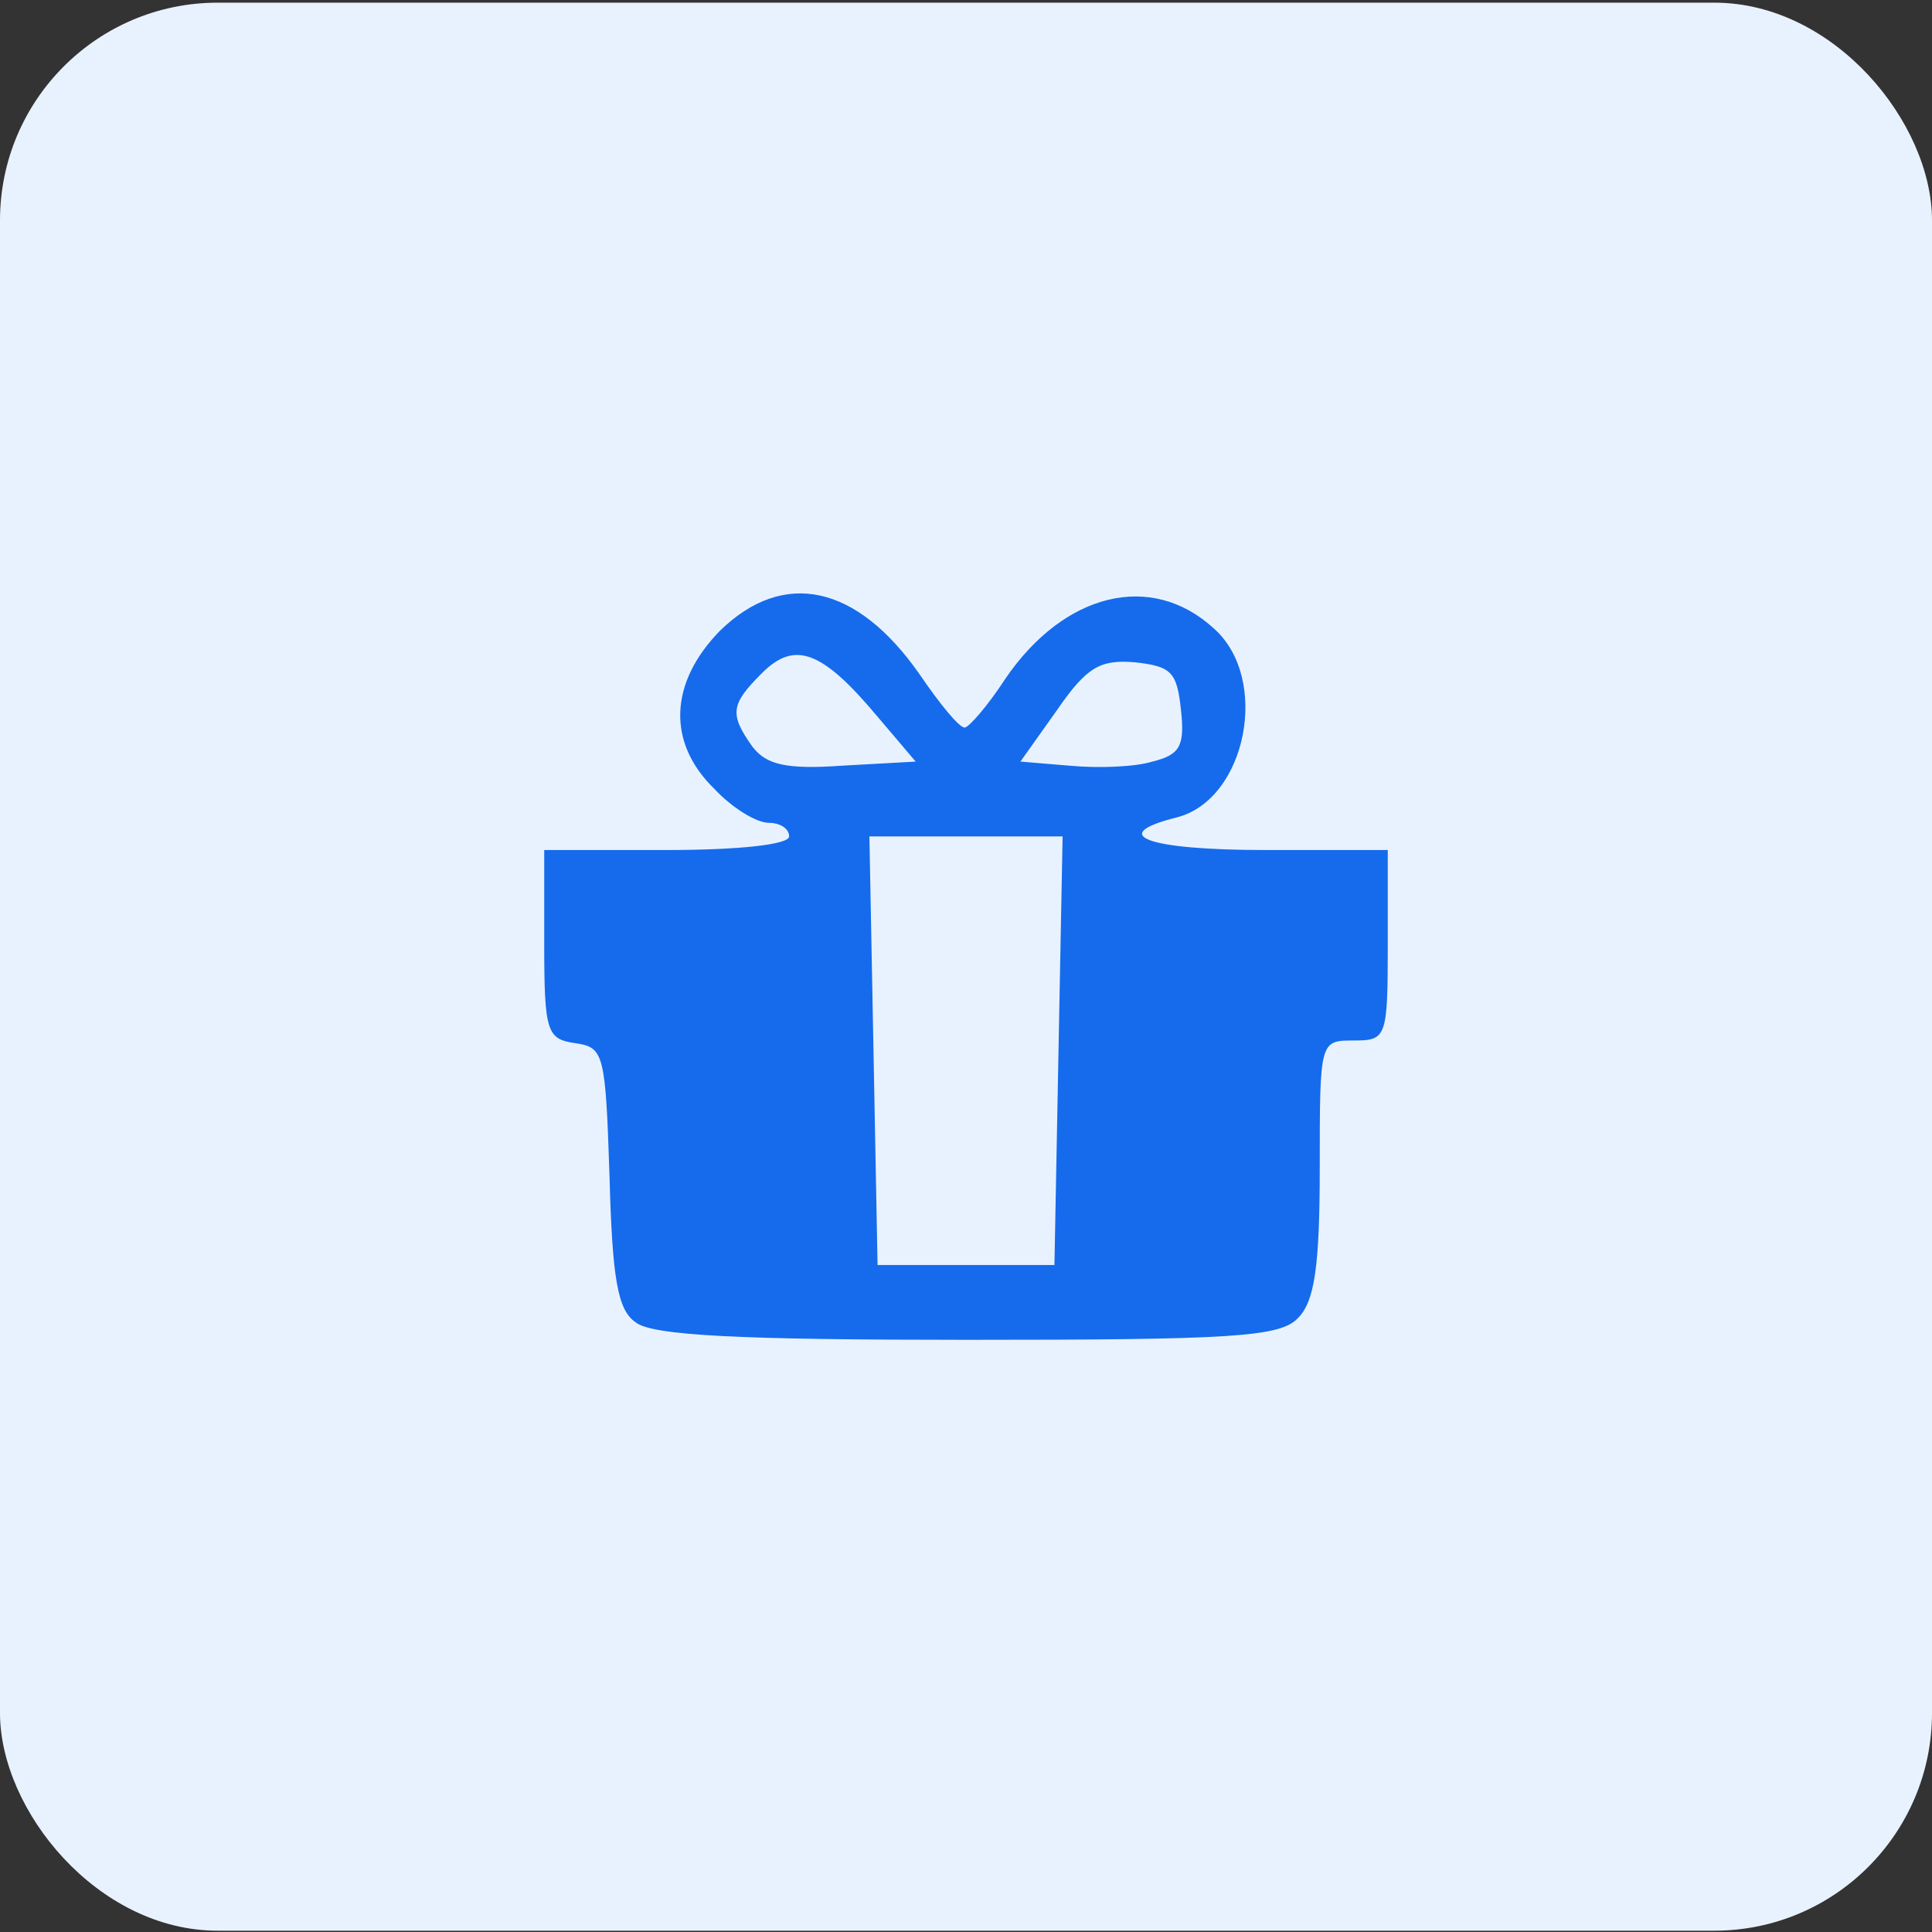
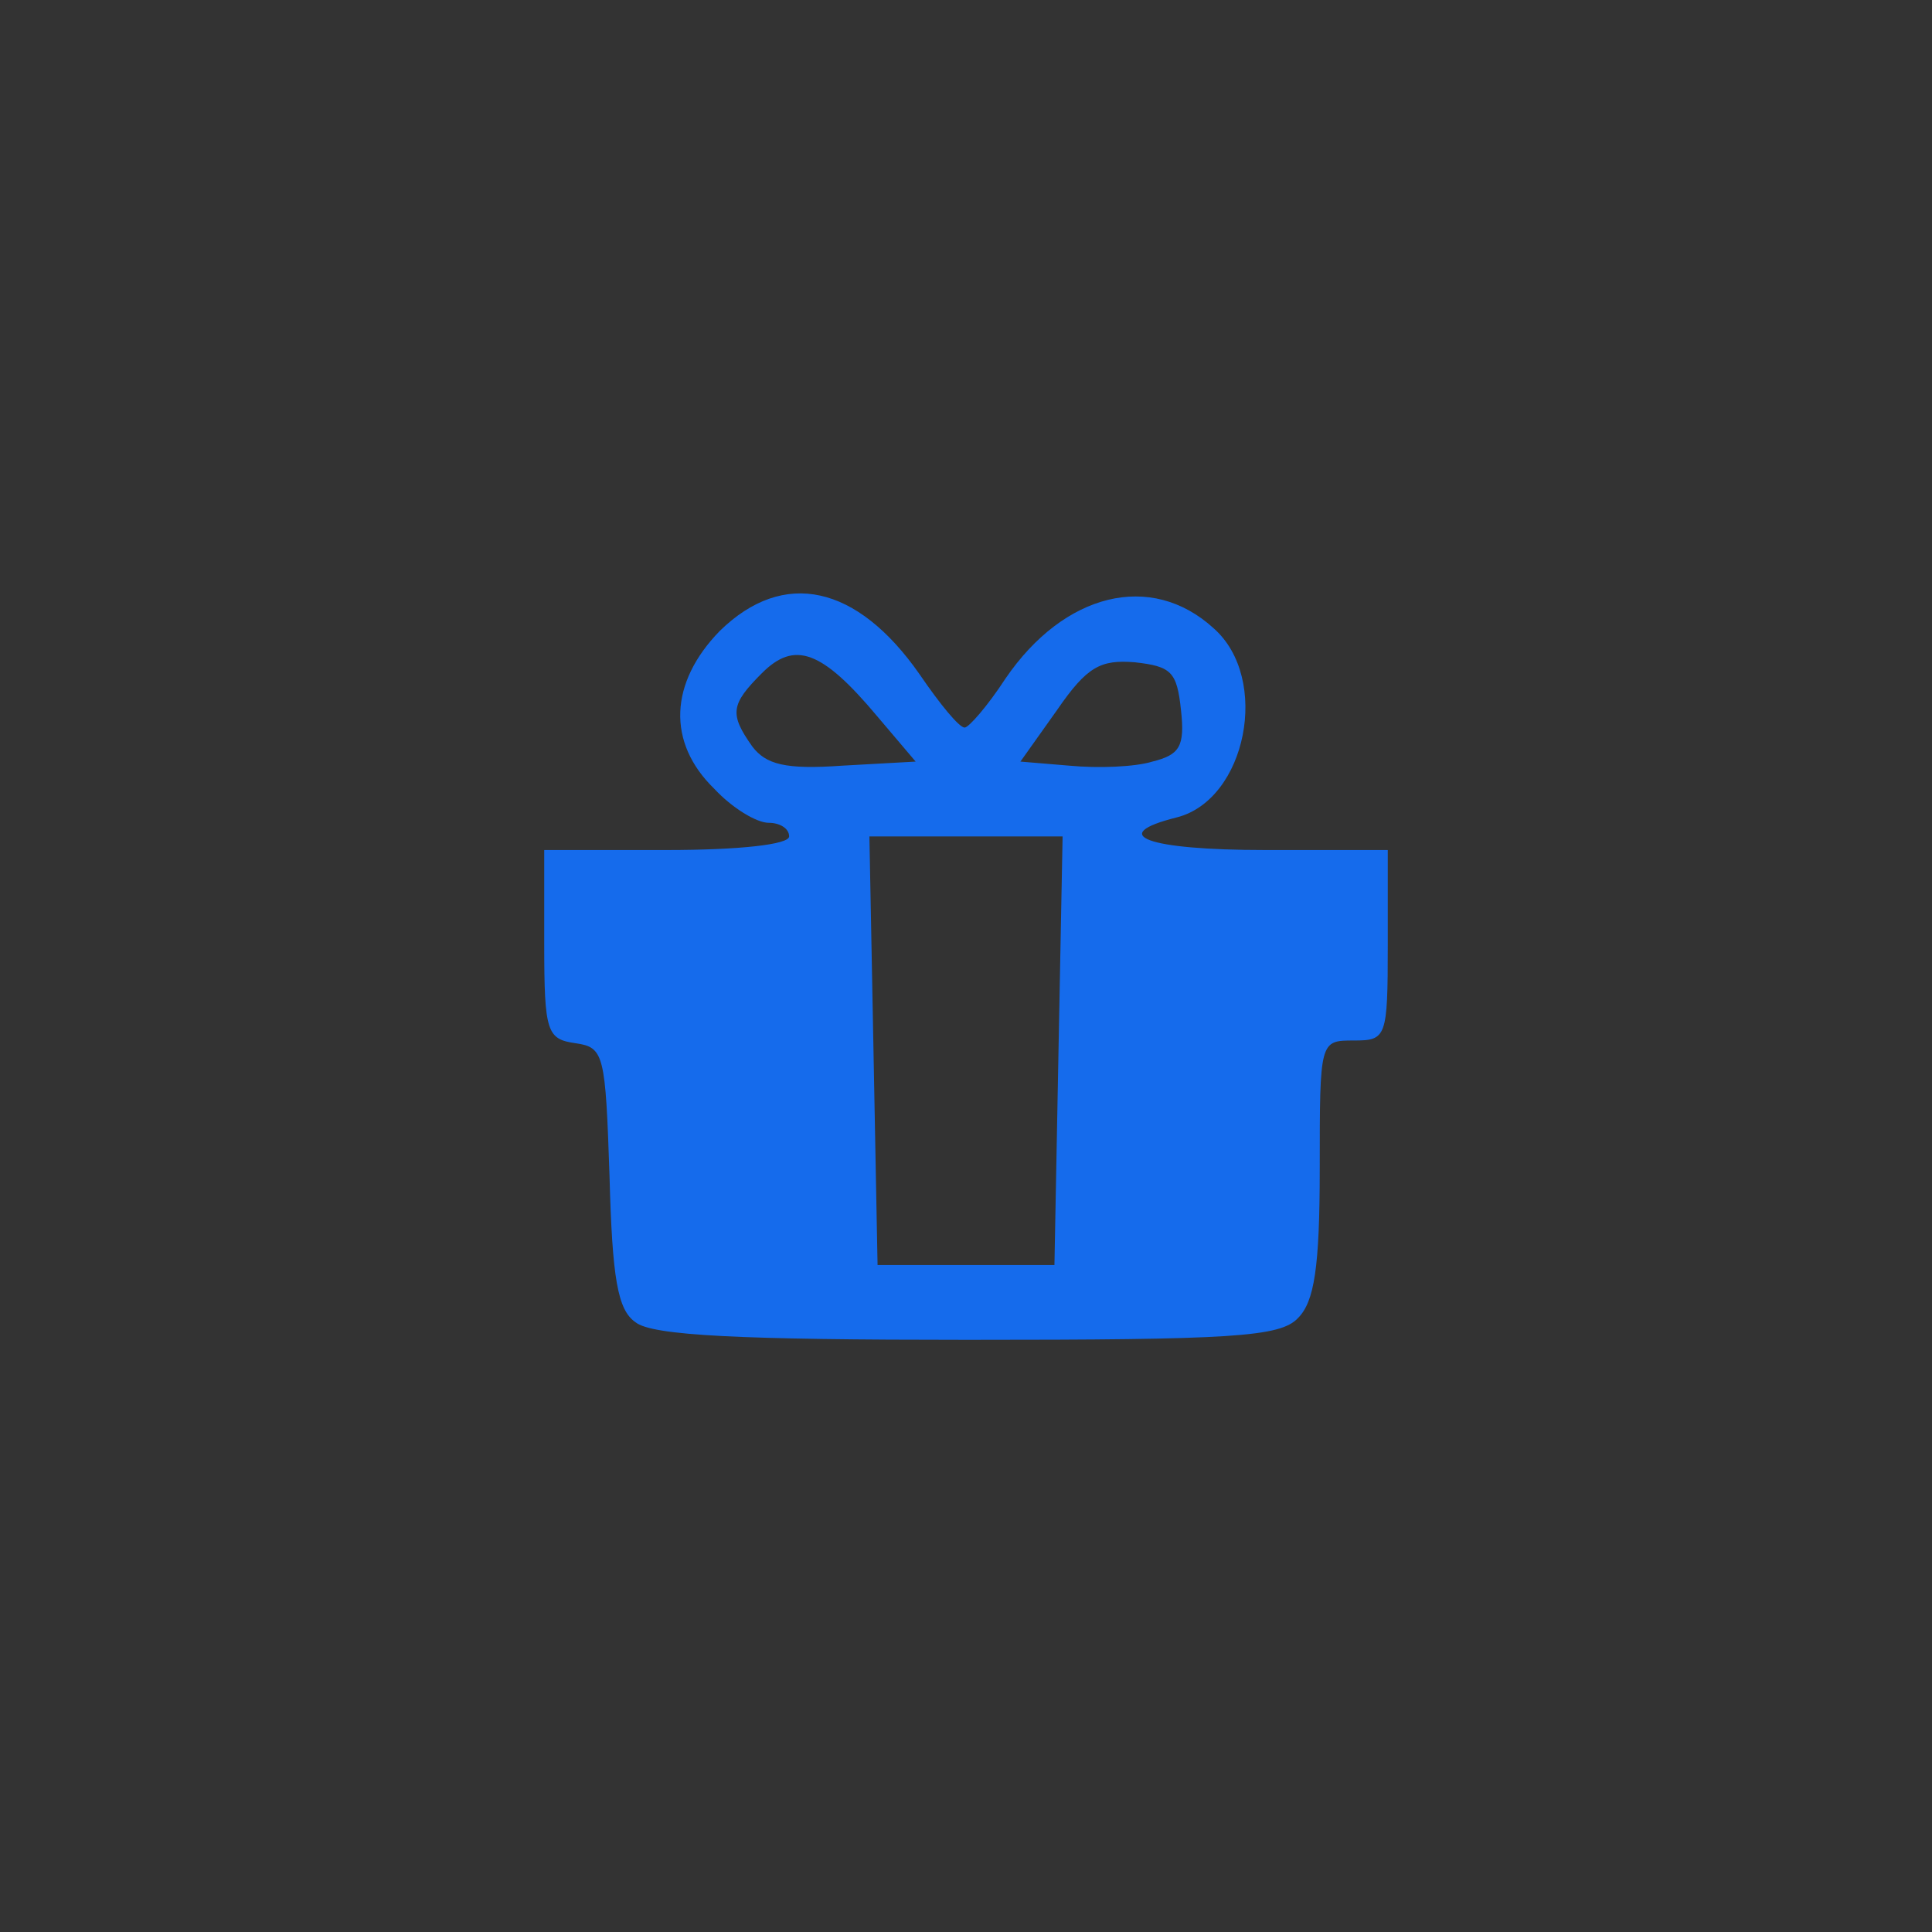
<svg xmlns="http://www.w3.org/2000/svg" width="71" height="71" viewBox="0 0 71 71" fill="none">
  <rect x="0" y="0" width="71" height="71" fill="#333333" stroke="none" />
-   <rect y="0.098" width="71" height="70.854" rx="8" fill="#E8F2FE" />
-   <path d="M26.45 23.188C24.6 25.088 24.5 27.288 26.25 28.988C26.9 29.688 27.8 30.238 28.25 30.238C28.65 30.238 29 30.438 29 30.738C29 31.038 27.15 31.238 24.5 31.238H20V34.688C20 37.938 20.1 38.188 21.15 38.338C22.2 38.488 22.25 38.738 22.4 43.238C22.5 46.988 22.7 48.138 23.35 48.588C23.95 49.088 27.25 49.238 35.55 49.238C45.25 49.238 47.05 49.138 47.7 48.438C48.3 47.838 48.5 46.588 48.5 42.938C48.5 38.238 48.5 38.238 49.75 38.238C50.95 38.238 51 38.138 51 34.738V31.238H46.5C42.15 31.238 40.65 30.688 43.25 30.038C45.8 29.388 46.7 24.938 44.6 23.088C42.3 20.988 39.1 21.788 36.95 24.938C36.3 25.938 35.6 26.738 35.45 26.738C35.25 26.738 34.55 25.888 33.8 24.788C31.5 21.488 28.8 20.888 26.45 23.188ZM32.25 26.338L33.65 27.988L30.95 28.138C28.85 28.288 28.15 28.088 27.65 27.438C26.8 26.238 26.85 25.888 28 24.738C29.2 23.538 30.2 23.888 32.25 26.338ZM43.4 26.088C43.55 27.438 43.35 27.738 42.35 27.988C41.7 28.188 40.35 28.238 39.3 28.138L37.5 27.988L38.85 26.088C39.95 24.488 40.45 24.238 41.7 24.338C43.05 24.488 43.25 24.688 43.4 26.088ZM38.9 38.588L38.75 46.488H35.5H32.25L32.1 38.588L31.95 30.738H35.5H39.05L38.9 38.588Z" fill="#156BEC" />
+   <path d="M26.45 23.188C24.6 25.088 24.5 27.288 26.25 28.988C26.9 29.688 27.8 30.238 28.25 30.238C28.65 30.238 29 30.438 29 30.738C29 31.038 27.15 31.238 24.5 31.238H20V34.688C20 37.938 20.1 38.188 21.15 38.338C22.2 38.488 22.25 38.738 22.4 43.238C22.5 46.988 22.7 48.138 23.35 48.588C23.95 49.088 27.25 49.238 35.55 49.238C45.25 49.238 47.05 49.138 47.7 48.438C48.3 47.838 48.5 46.588 48.5 42.938C48.5 38.238 48.5 38.238 49.75 38.238C50.95 38.238 51 38.138 51 34.738V31.238H46.5C42.15 31.238 40.65 30.688 43.25 30.038C45.8 29.388 46.7 24.938 44.6 23.088C42.3 20.988 39.1 21.788 36.95 24.938C36.3 25.938 35.6 26.738 35.45 26.738C35.25 26.738 34.55 25.888 33.8 24.788C31.5 21.488 28.8 20.888 26.45 23.188ZM32.25 26.338L33.65 27.988L30.95 28.138C28.85 28.288 28.15 28.088 27.65 27.438C26.8 26.238 26.85 25.888 28 24.738C29.2 23.538 30.2 23.888 32.25 26.338ZM43.4 26.088C43.55 27.438 43.35 27.738 42.35 27.988C41.7 28.188 40.35 28.238 39.3 28.138L37.5 27.988L38.85 26.088C39.95 24.488 40.45 24.238 41.7 24.338C43.05 24.488 43.25 24.688 43.4 26.088ZM38.9 38.588L38.75 46.488H35.5H32.25L32.1 38.588L31.95 30.738H35.5H39.05L38.9 38.588" fill="#156BEC" />
</svg>